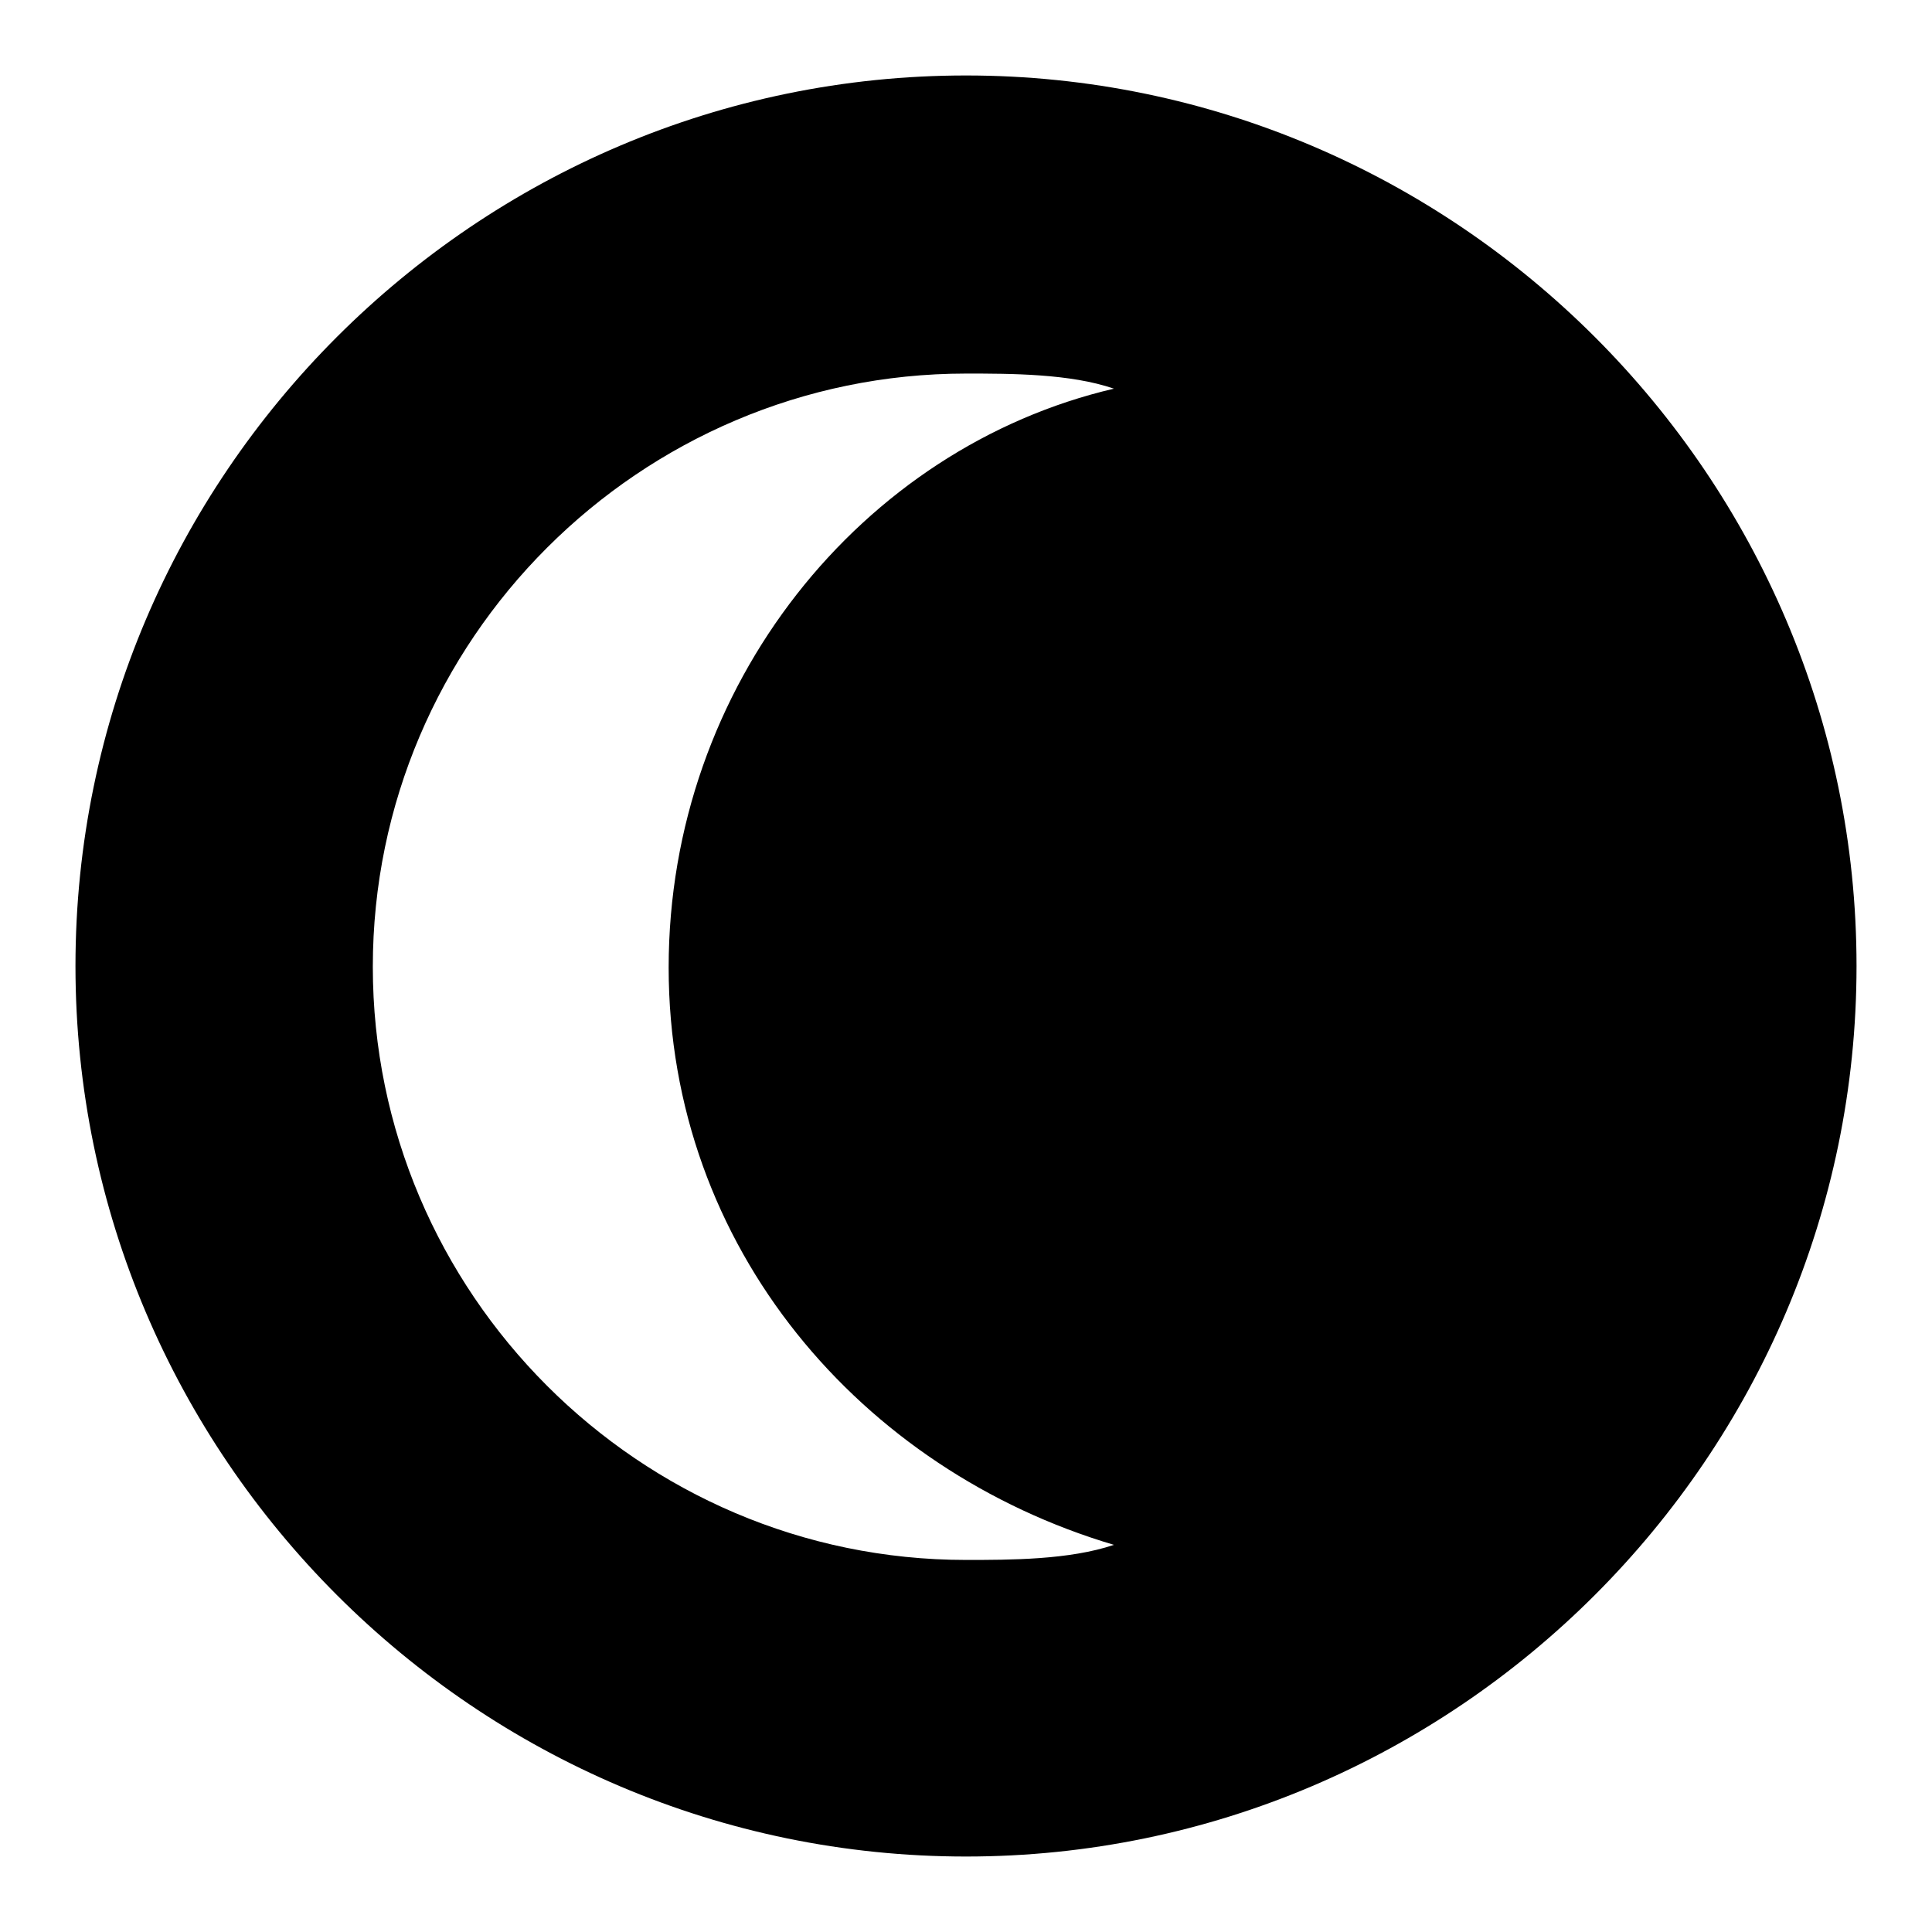
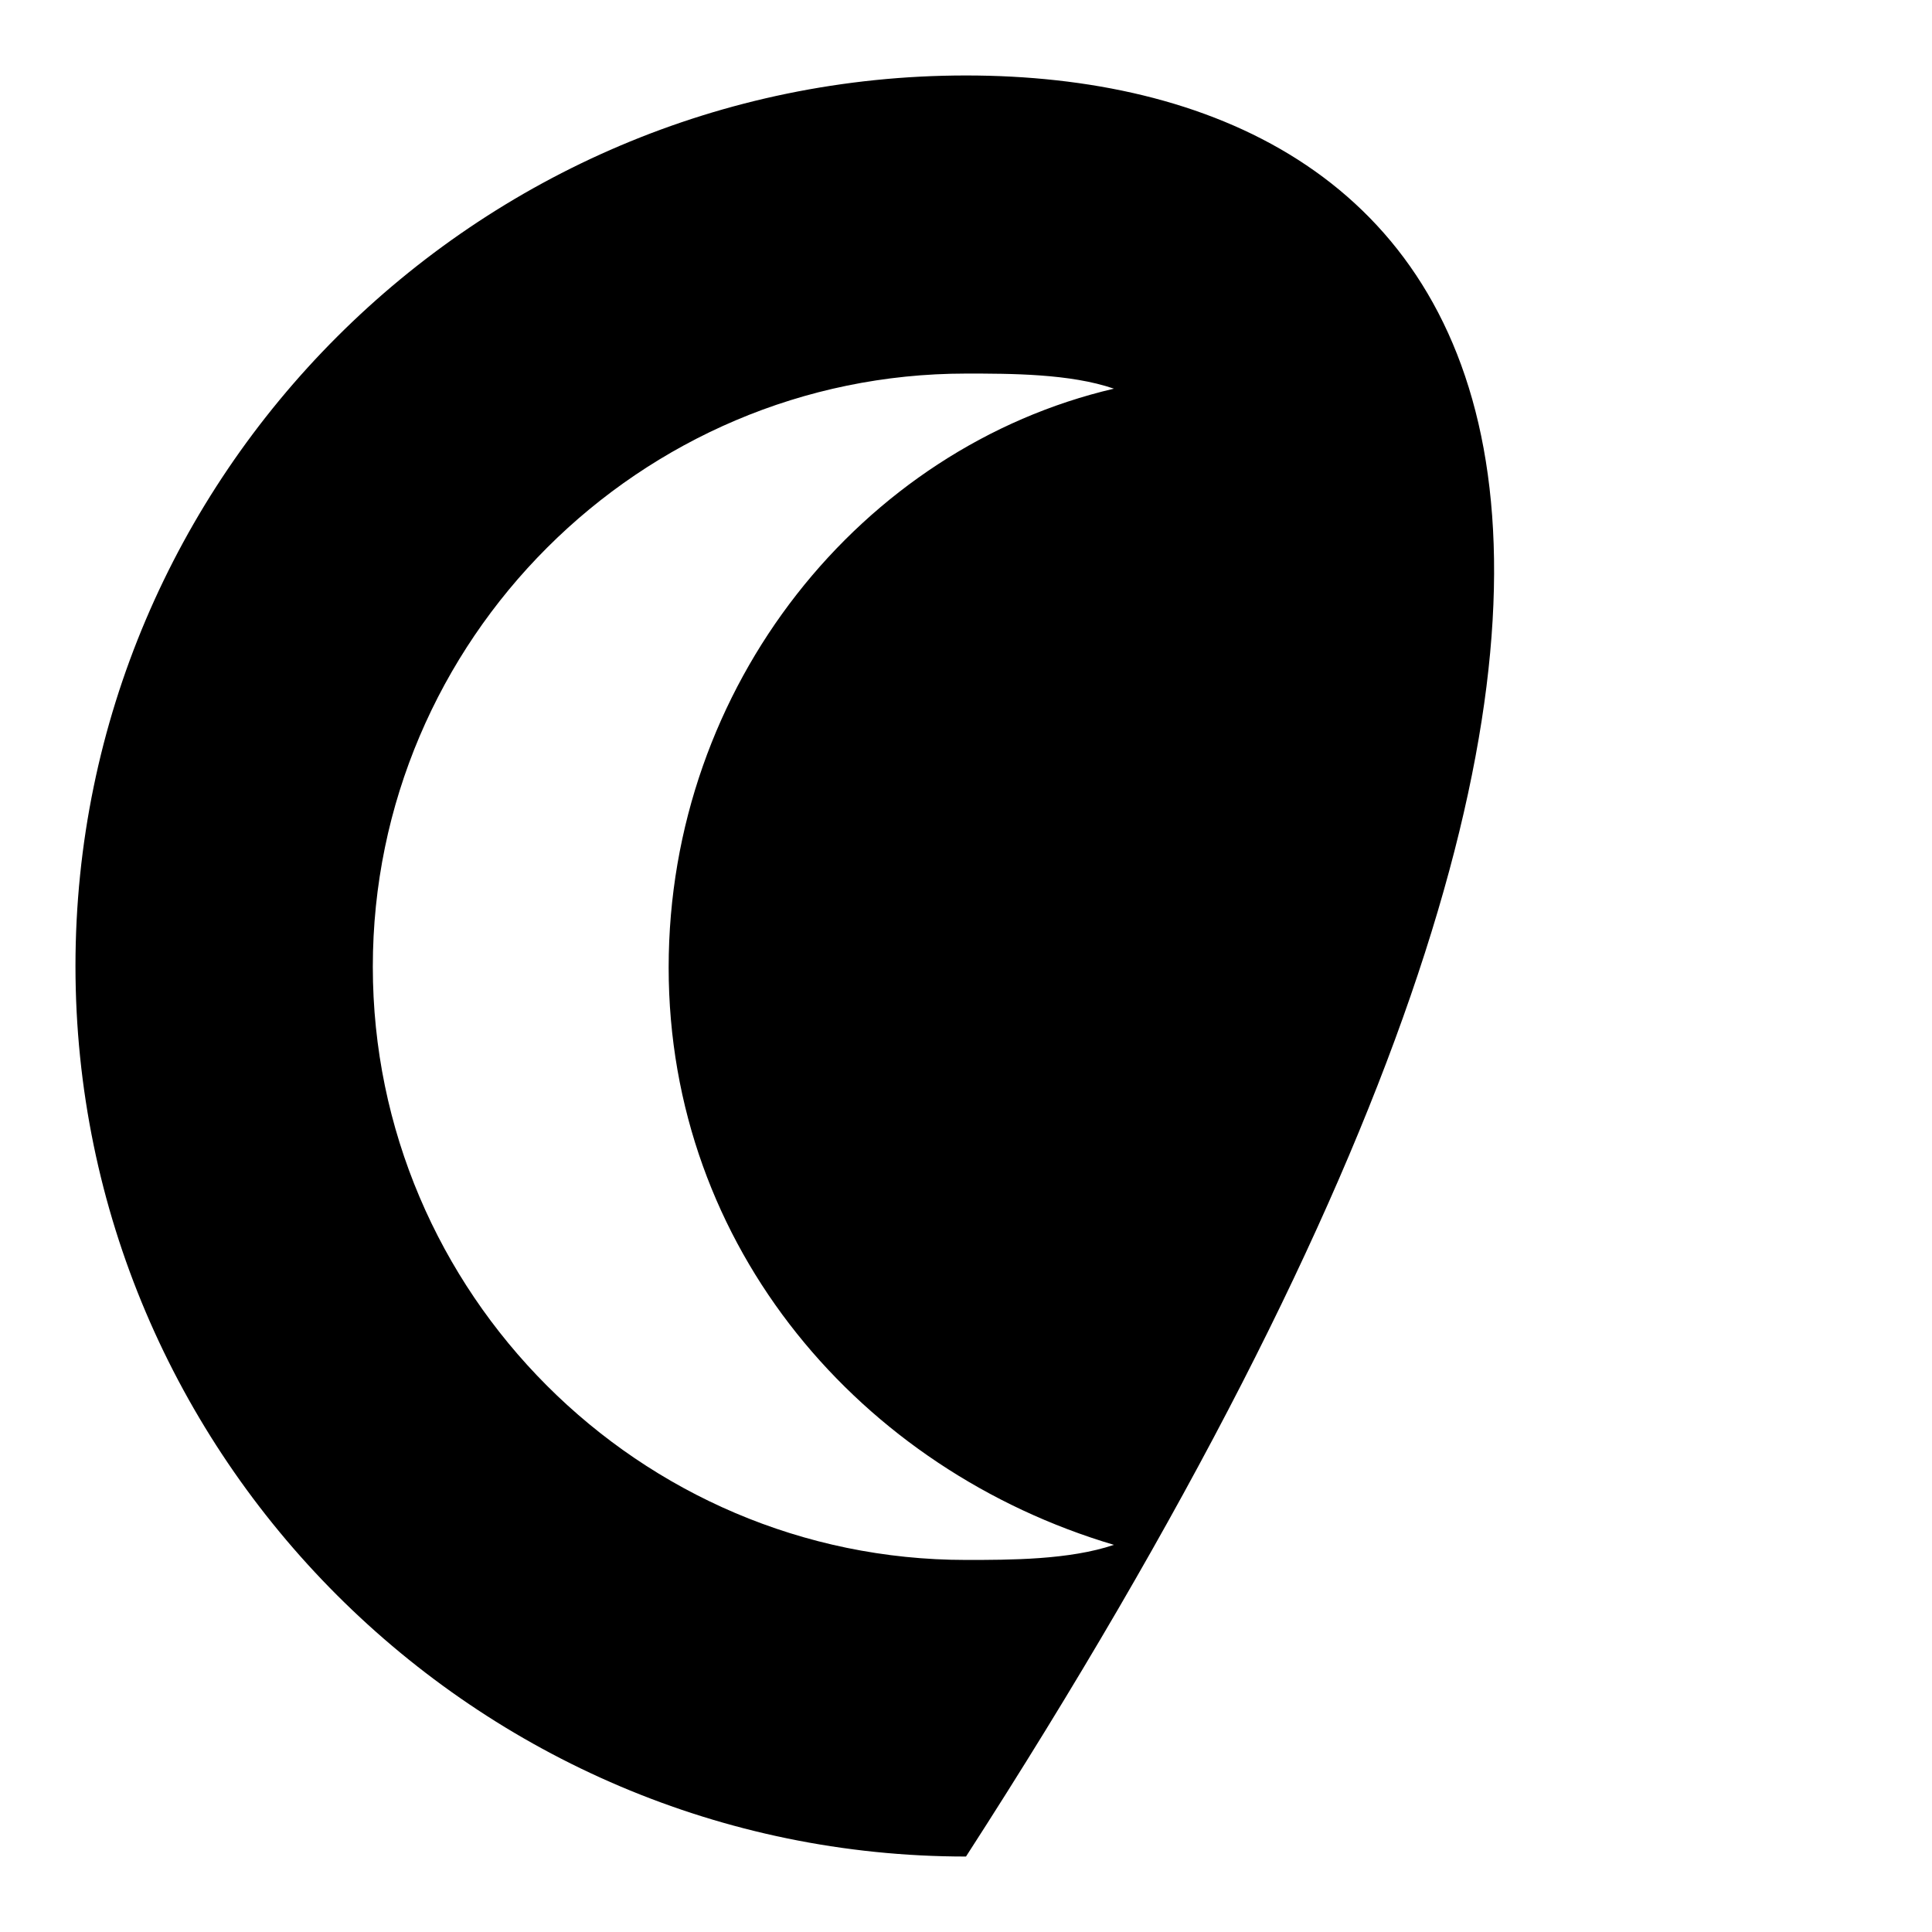
<svg xmlns="http://www.w3.org/2000/svg" version="1.1" x="0px" y="0px" viewBox="0 0 256 256" enable-background="new 0 0 256 256" xml:space="preserve">
  <g>
    <g>
      <g>
-         <path fill="#000000" d="M128,10C63.1,10,10,63,10,128c0,65,53.1,118,118,118c64.9,0,118-53.1,118-118C246,63.1,192.9,10,128,10z M147.6,204.7c-5.9,2-13.8,2-19.6,2c-43.3,0-78.6-35.4-78.6-78.6c0-43.3,35.4-78.6,78.6-78.6c5.9,0,13.8,0,19.6,2c-33.4,7.8-59,39.3-59,76.7C88.6,165.4,114.2,194.8,147.6,204.7z" />
+         <path fill="#000000" d="M128,10C63.1,10,10,63,10,128c0,65,53.1,118,118,118C246,63.1,192.9,10,128,10z M147.6,204.7c-5.9,2-13.8,2-19.6,2c-43.3,0-78.6-35.4-78.6-78.6c0-43.3,35.4-78.6,78.6-78.6c5.9,0,13.8,0,19.6,2c-33.4,7.8-59,39.3-59,76.7C88.6,165.4,114.2,194.8,147.6,204.7z" />
      </g>
      <g />
      <g />
      <g />
      <g />
      <g />
      <g />
      <g />
      <g />
      <g />
      <g />
      <g />
      <g />
      <g />
      <g />
      <g />
    </g>
  </g>
</svg>